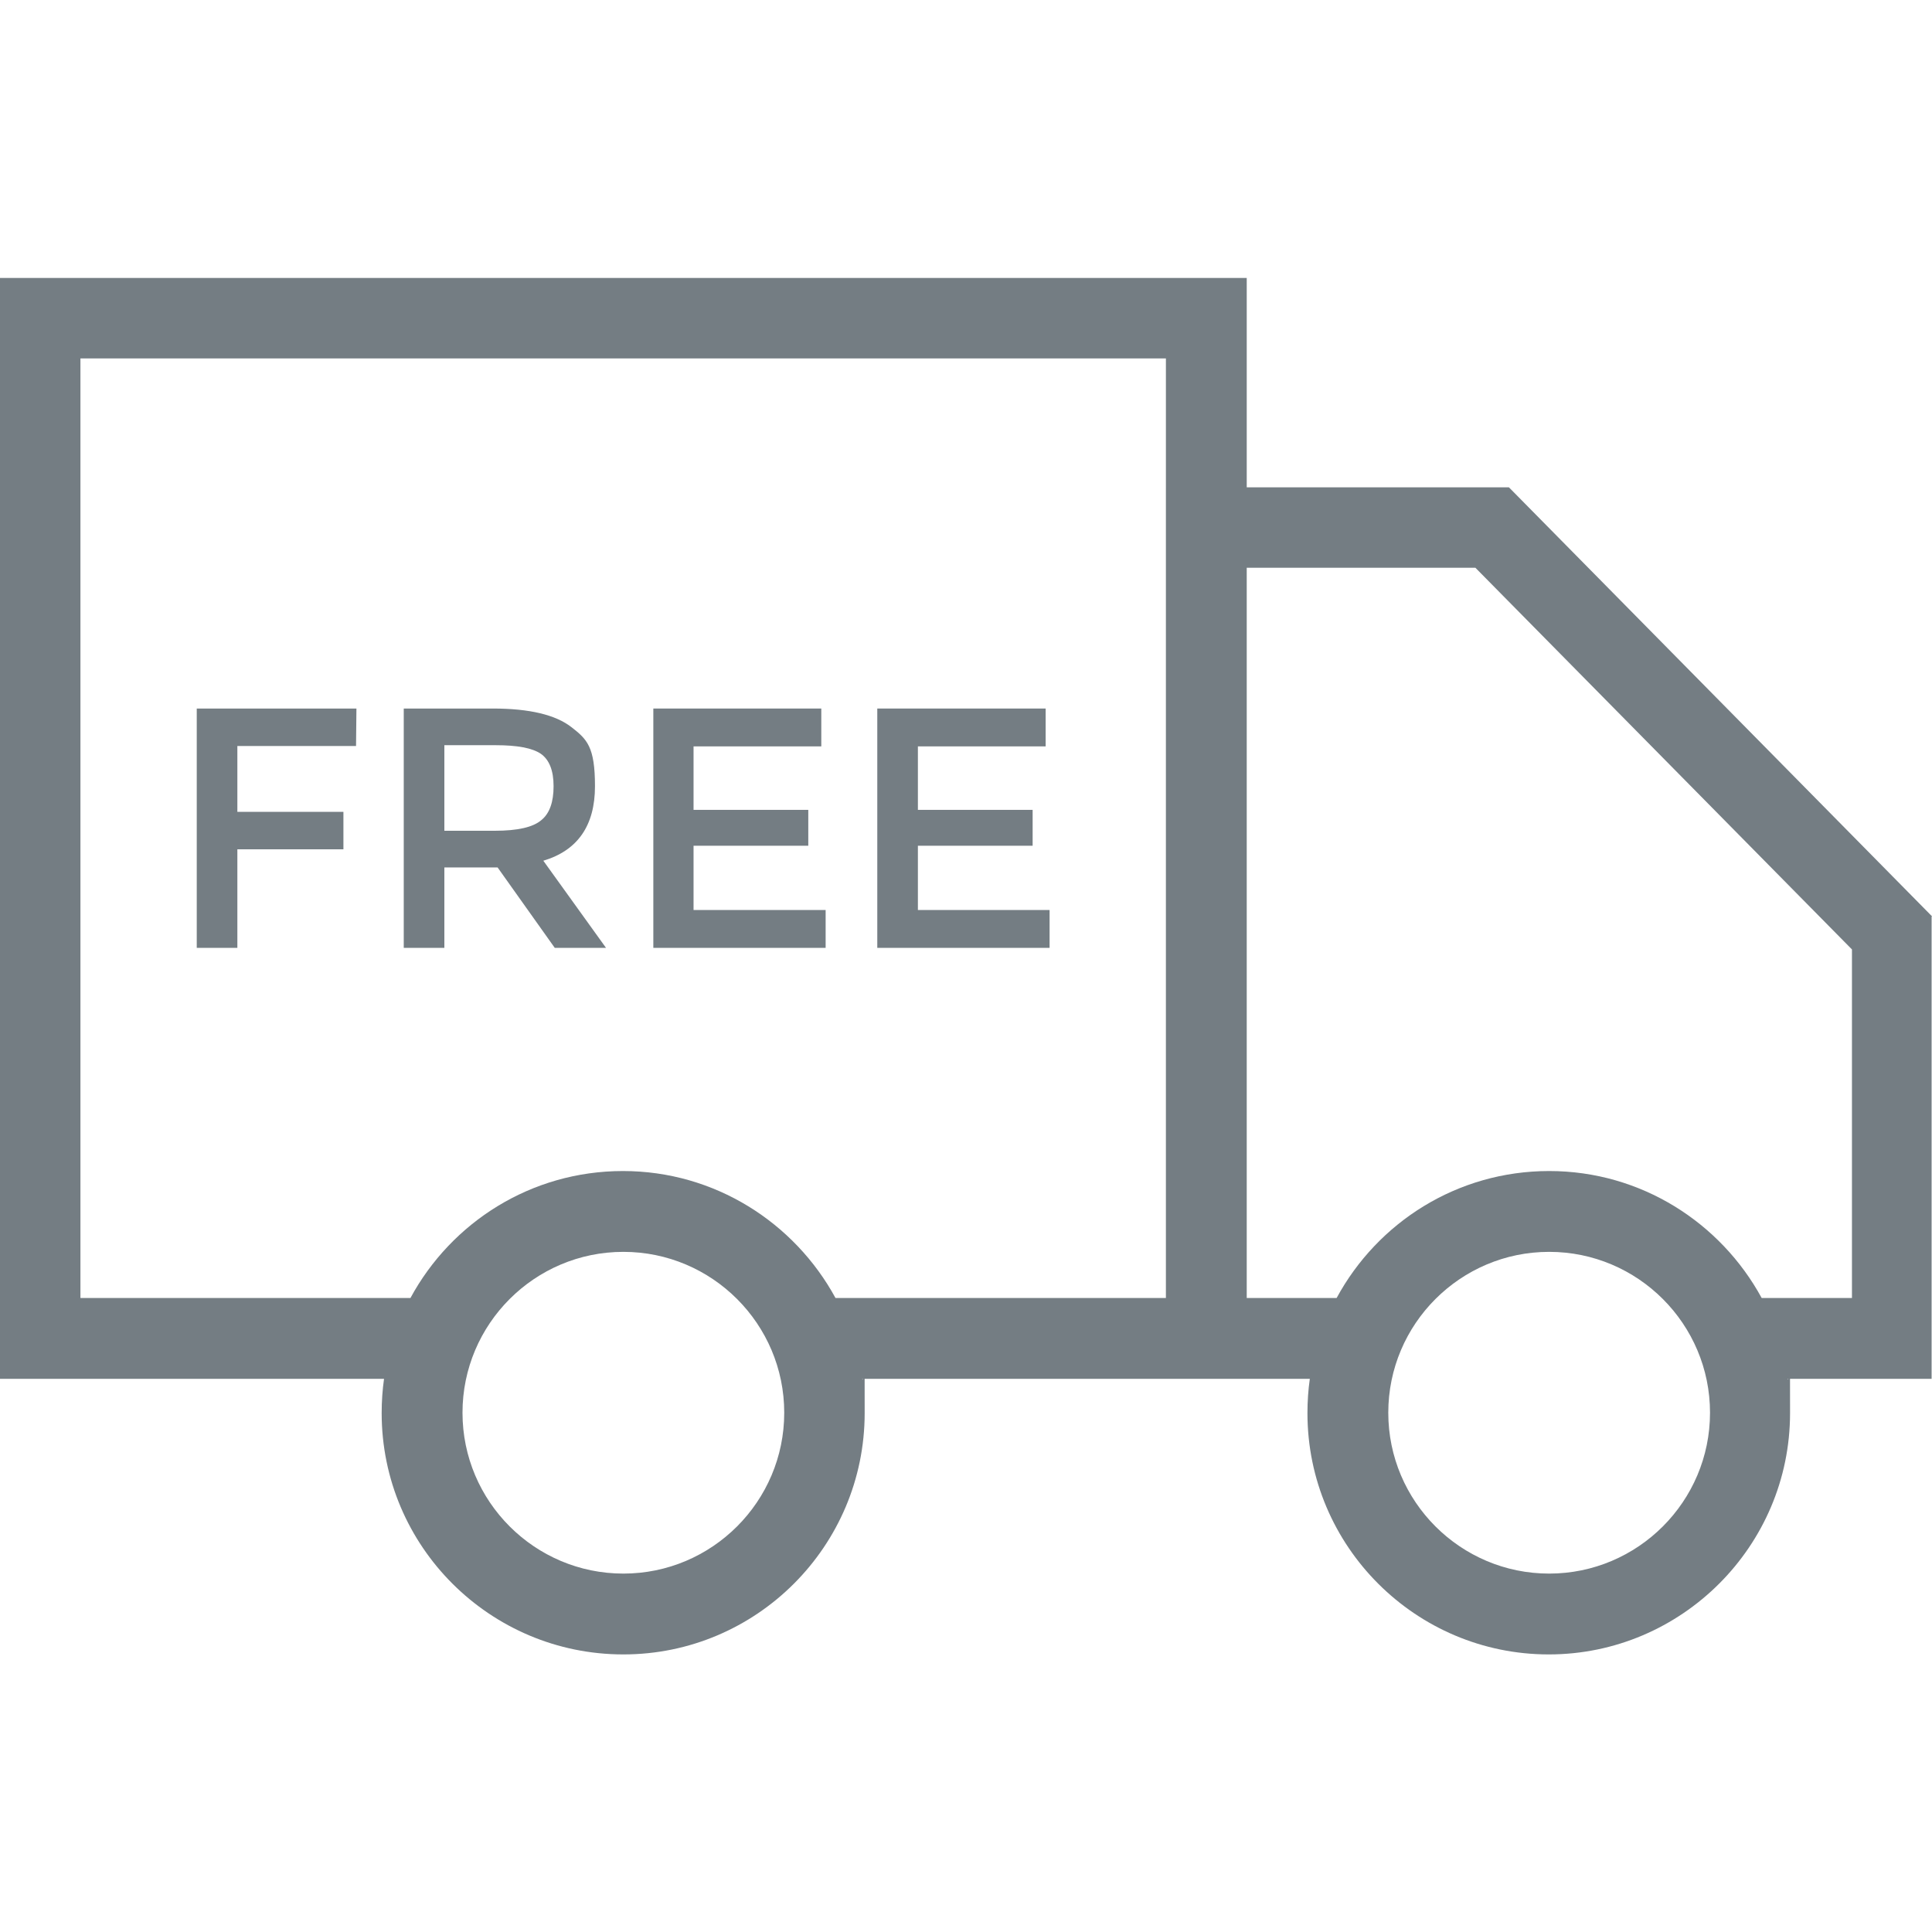
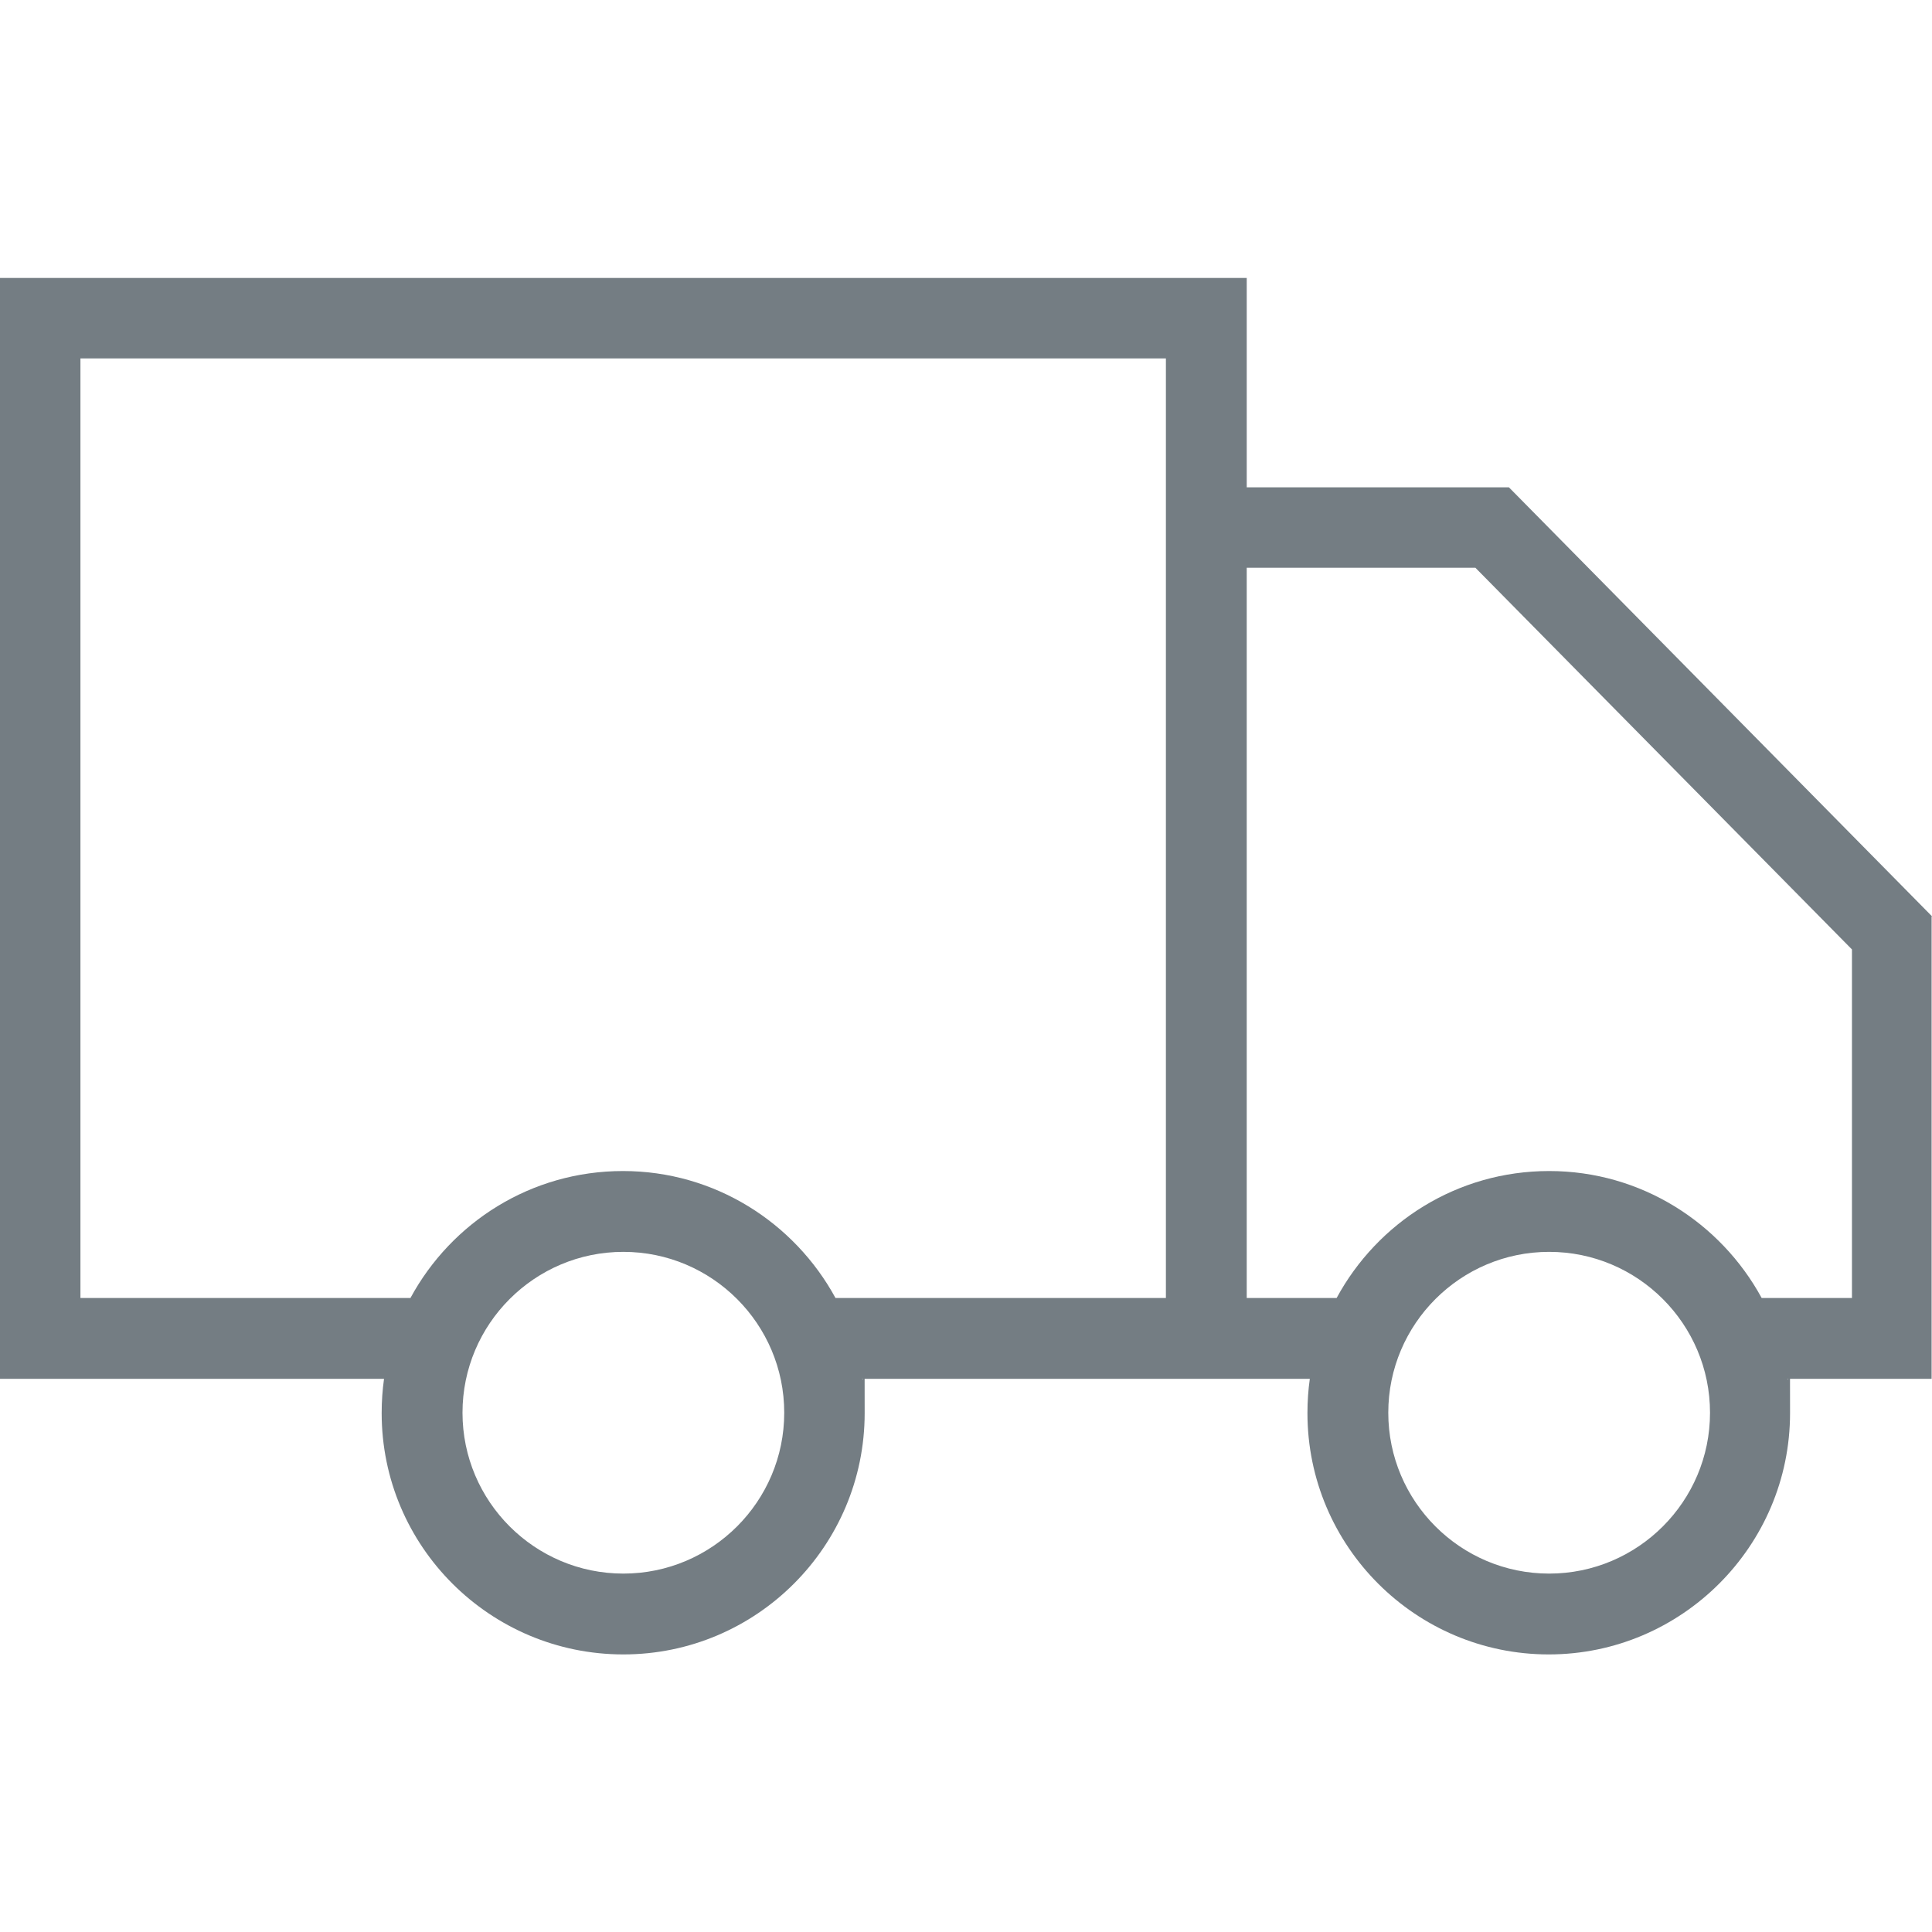
<svg xmlns="http://www.w3.org/2000/svg" id="Capa_1" data-name="Capa 1" version="1.1" viewBox="0 0 490 490">
  <defs>
    <style>
      .cls-1 {
        fill: #747d83;
        stroke-width: 0px;
      }
    </style>
  </defs>
-   <path class="cls-1" d="M490,232.4l-107.3-108.8h-66.5v-53.1H0v279.2h97.4c-.4,2.8-.6,5.7-.6,8.7,0,33.8,27.5,61.2,61.3,61.2s61.2-27.5,61.2-61.2-.2-5.8-.6-8.7h113.5c-.4,2.8-.6,5.7-.6,8.7,0,33.8,27.5,61.2,61.2,61.2s61.2-27.5,61.2-61.2-.2-5.8-.6-8.7h36.5v-117.2ZM158.1,399.1c-22.5,0-40.8-18.3-40.8-40.8s18.3-40.8,40.8-40.8,40.8,18.3,40.8,40.8c0,22.5-18.3,40.8-40.8,40.8ZM295.7,123.6v205.6h-83.8c-10.4-19.1-30.6-32.2-53.9-32.2s-43.5,13-53.9,32.2H20.4V90.9h275.3v32.7h0ZM392.9,399.1c-22.5,0-40.8-18.3-40.8-40.8s18.3-40.8,40.8-40.8,40.8,18.3,40.8,40.8-18.3,40.8-40.8,40.8ZM469.6,329.2h-22.8c-10.4-19.1-30.6-32.2-53.9-32.2s-43.5,13-53.9,32.2h-22.8v-185.2h58l95.5,96.8v88.4Z" />
-   <polygon class="cls-1" points="60.2 215.4 87.1 215.4 87.1 205.9 60.2 205.9 60.2 189.2 90.3 189.2 90.4 179.7 49.9 179.7 49.9 240.4 60.2 240.4 60.2 215.4" />
-   <path class="cls-1" d="M112.7,220h13.5l14.5,20.4h13l-15.9-22.1c8.7-2.6,13.1-8.9,13.1-18.9s-2-11.9-6-15c-4-3.1-10.6-4.7-19.9-4.7h-22.6v60.7h10.3v-20.4h0ZM112.7,189h13c5.5,0,9.3.7,11.5,2.2,2.1,1.5,3.2,4.2,3.2,8.2s-1,6.9-3.1,8.6c-2.1,1.8-6,2.7-11.8,2.7h-12.8s0-21.7,0-21.7Z" />
-   <polygon class="cls-1" points="209.4 230.8 175.9 230.8 175.9 214.5 205 214.5 205 205.4 175.9 205.4 175.9 189.3 208.3 189.3 208.3 179.7 165.7 179.7 165.7 240.4 209.4 240.4 209.4 230.8" />
-   <polygon class="cls-1" points="266.2 230.8 232.8 230.8 232.8 214.5 261.9 214.5 261.9 205.4 232.8 205.4 232.8 189.3 265.2 189.3 265.2 179.7 222.5 179.7 222.5 240.4 266.2 240.4 266.2 230.8" />
+   <path class="cls-1" d="M490,232.4l-107.3-108.8h-66.5v-53.1H0v279.2h97.4c-.4,2.8-.6,5.7-.6,8.7,0,33.8,27.5,61.2,61.3,61.2s61.2-27.5,61.2-61.2-.2-5.8-.6-8.7h113.5c-.4,2.8-.6,5.7-.6,8.7,0,33.8,27.5,61.2,61.2,61.2s61.2-27.5,61.2-61.2-.2-5.8-.6-8.7h36.5v-117.2ZM158.1,399.1c-22.5,0-40.8-18.3-40.8-40.8s18.3-40.8,40.8-40.8,40.8,18.3,40.8,40.8c0,22.5-18.3,40.8-40.8,40.8ZM295.7,123.6v205.6h-83.8c-10.4-19.1-30.6-32.2-53.9-32.2s-43.5,13-53.9,32.2H20.4V90.9h275.3h0ZM392.9,399.1c-22.5,0-40.8-18.3-40.8-40.8s18.3-40.8,40.8-40.8,40.8,18.3,40.8,40.8-18.3,40.8-40.8,40.8ZM469.6,329.2h-22.8c-10.4-19.1-30.6-32.2-53.9-32.2s-43.5,13-53.9,32.2h-22.8v-185.2h58l95.5,96.8v88.4Z" />
</svg>